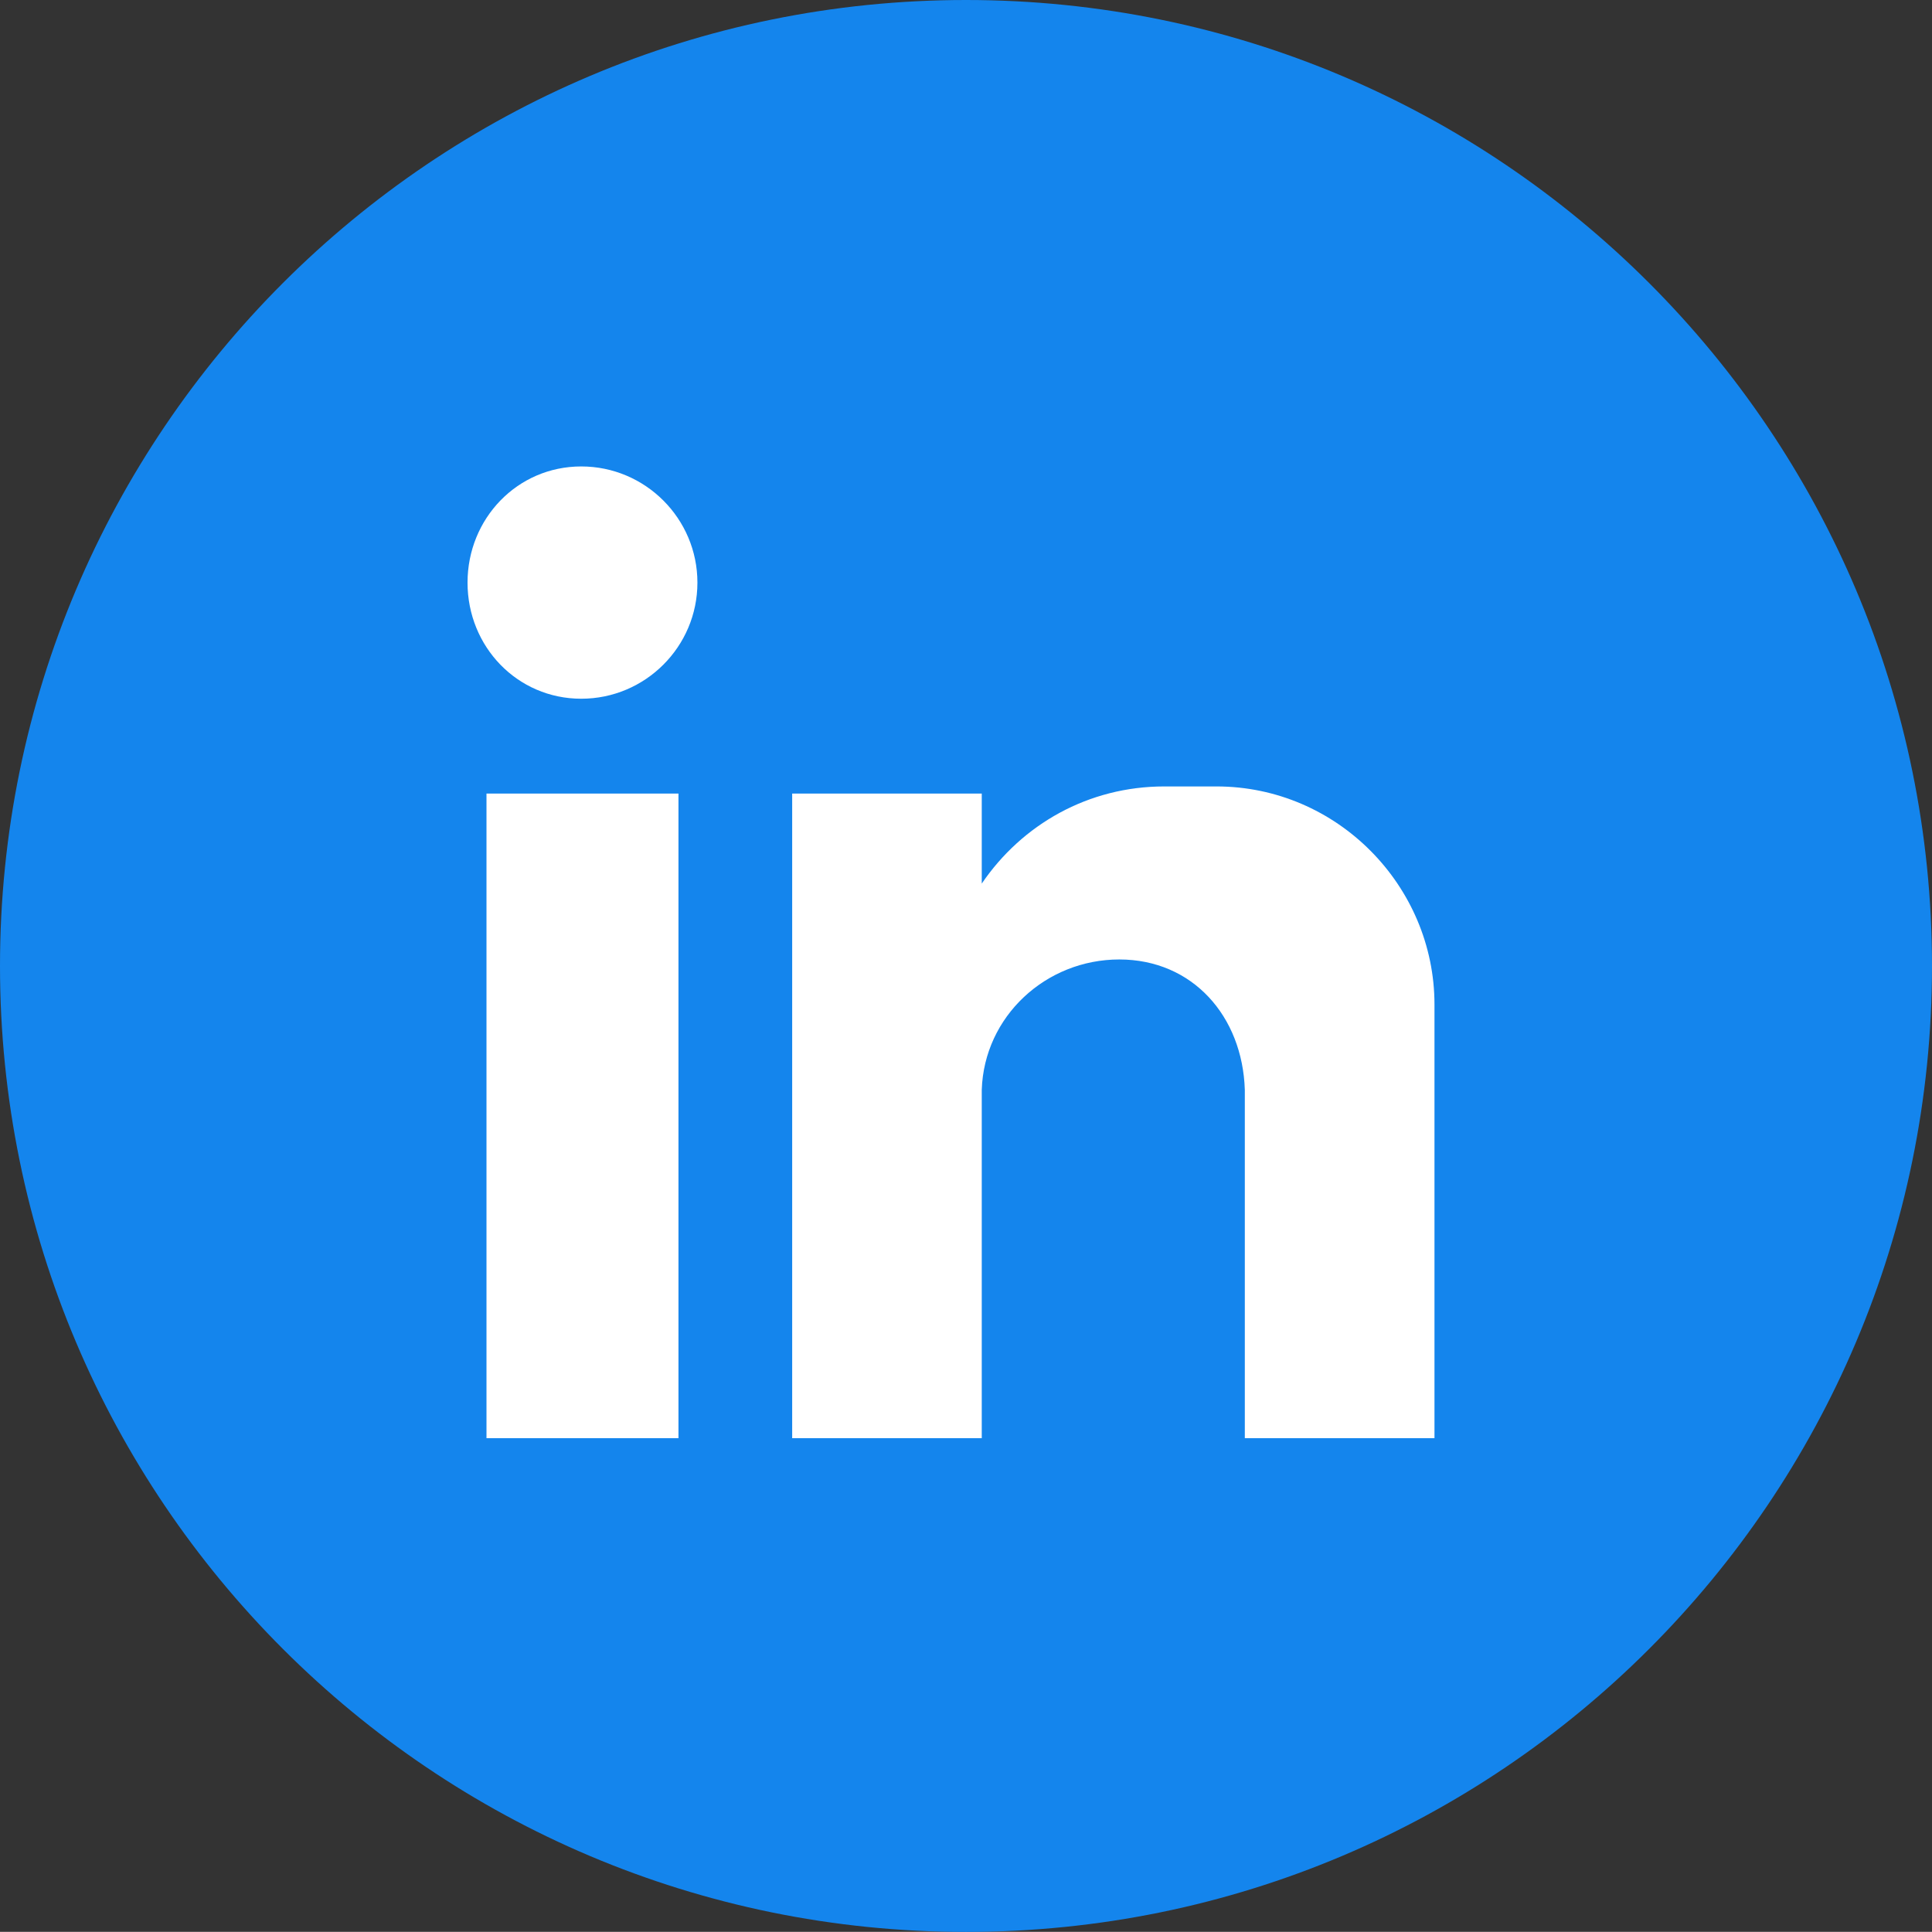
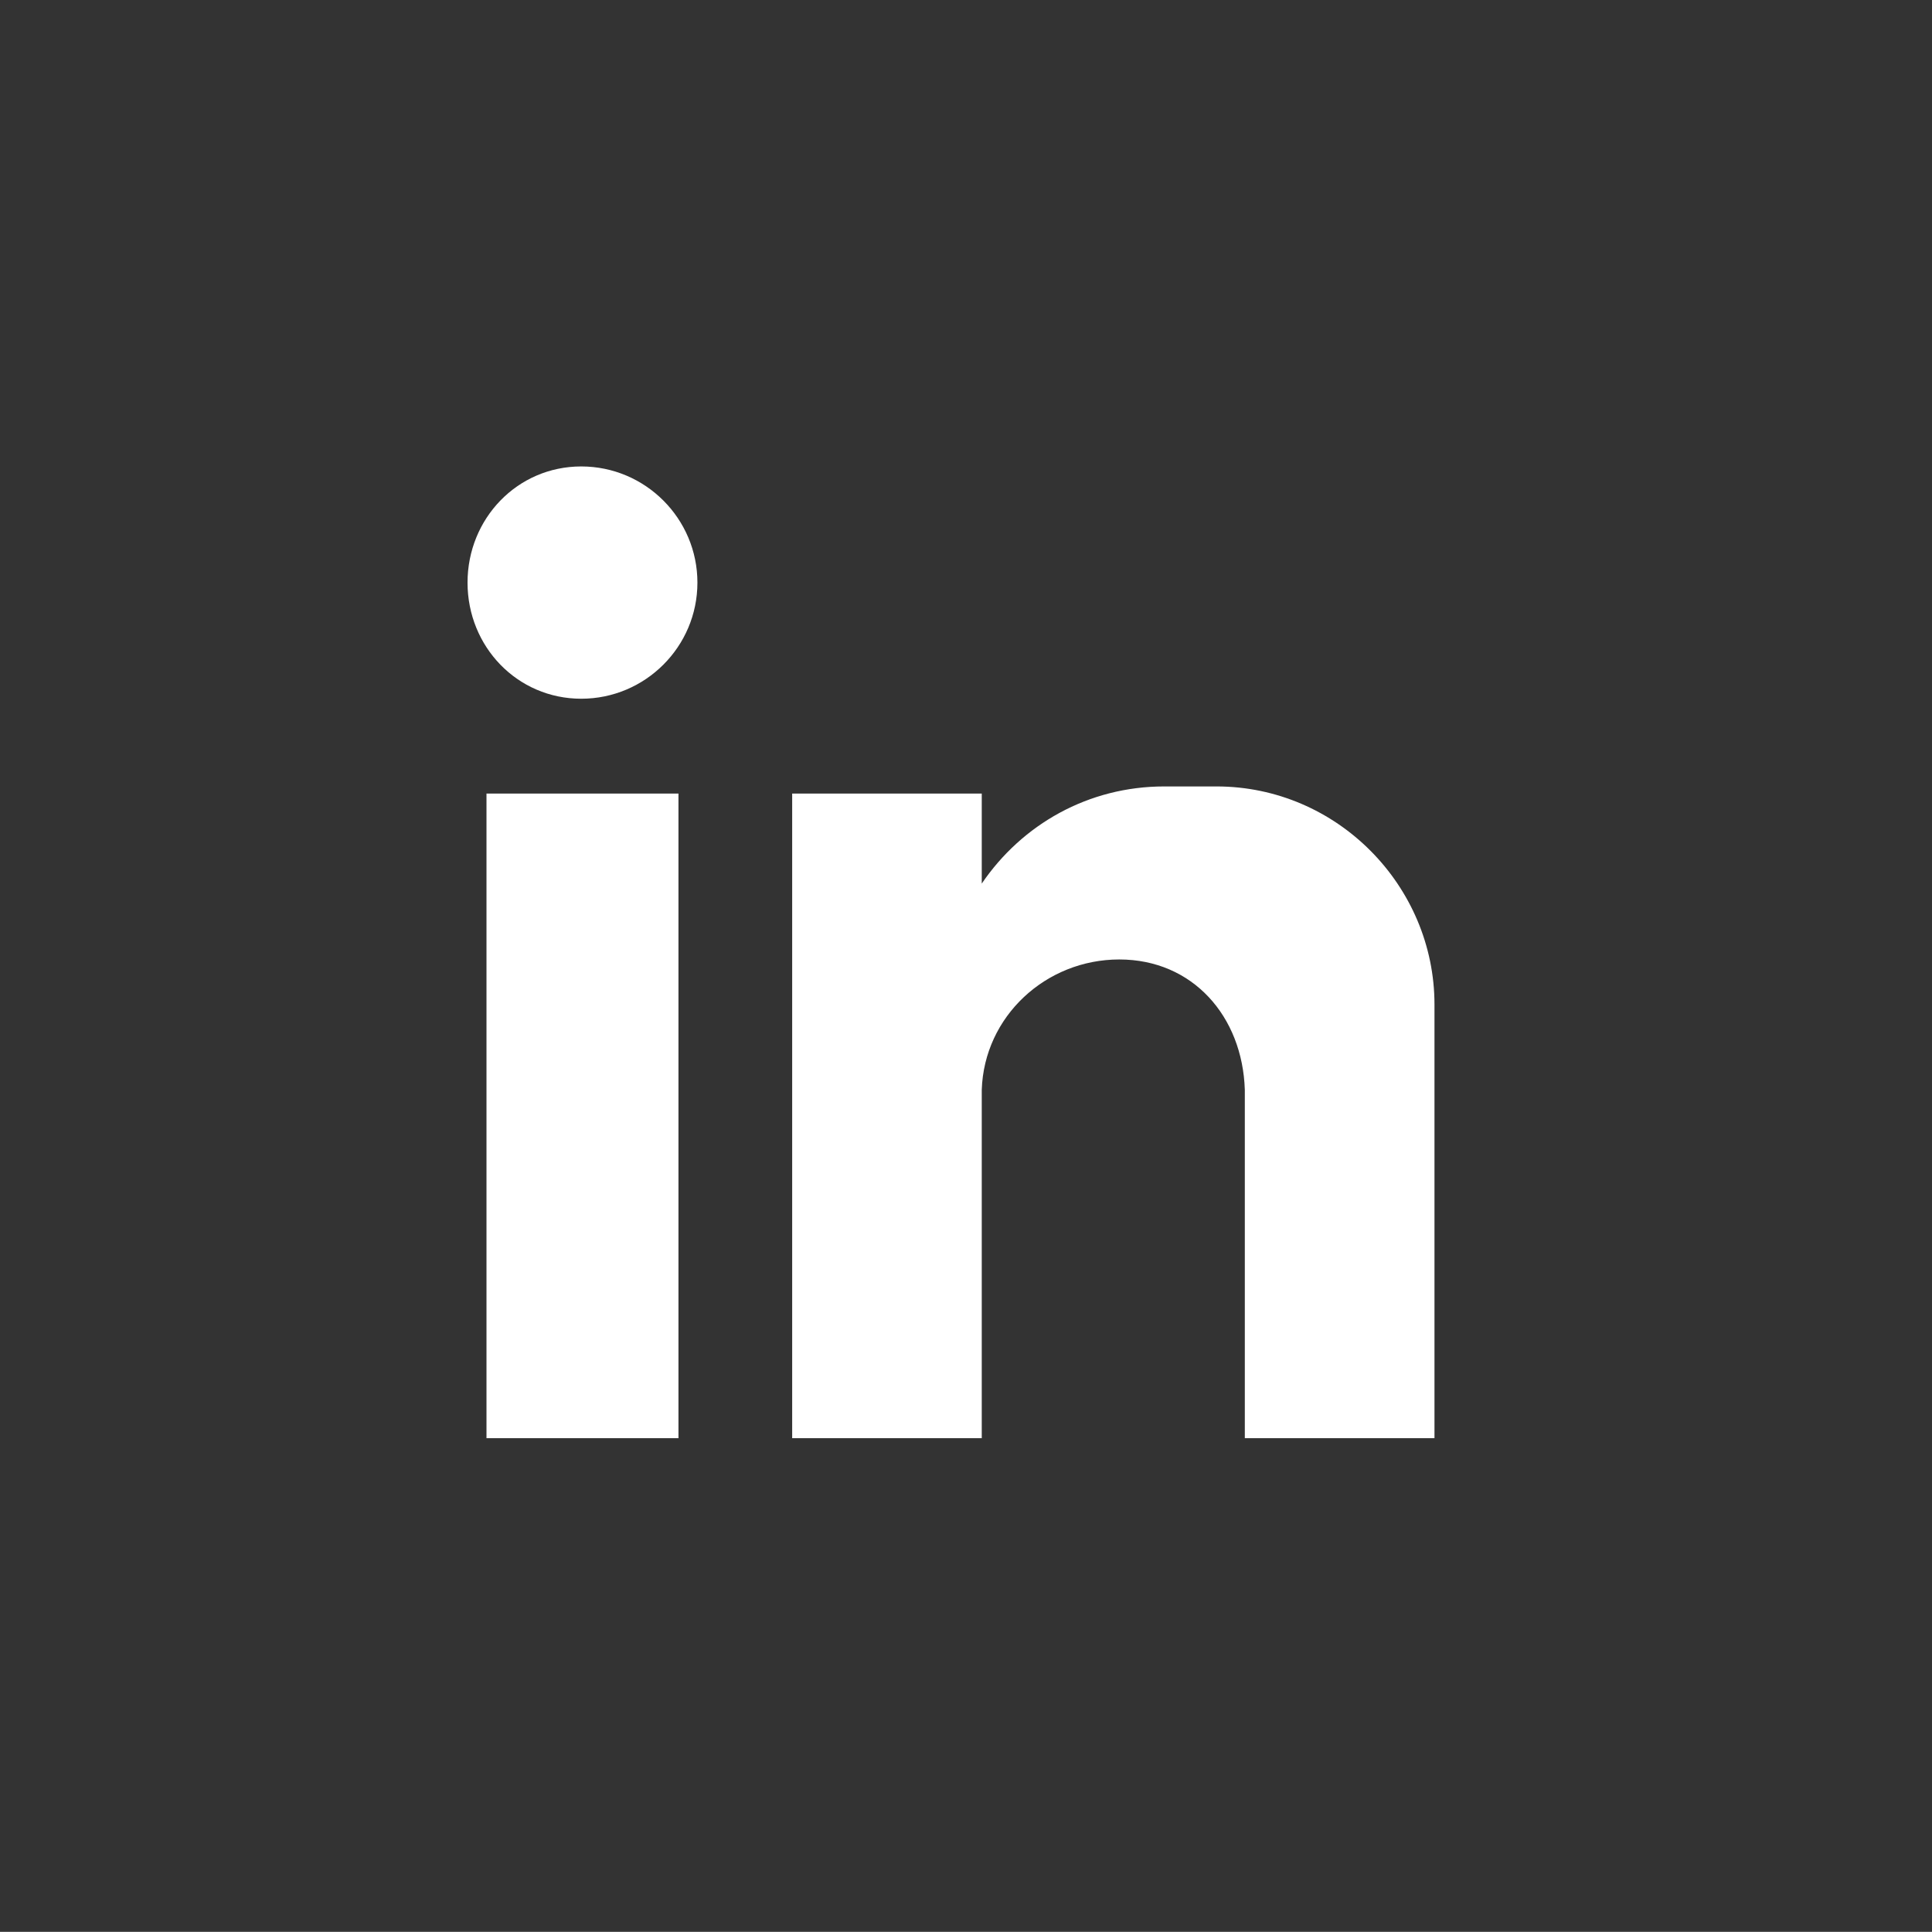
<svg xmlns="http://www.w3.org/2000/svg" id="Layer_2" data-name="Layer 2" viewBox="0 0 266.08 266.06">
  <rect x="0" y="0" width="266.08" height="266.06" fill="#333333" stroke="none" />
  <defs>
    <style>
      .cls-1 {
        fill: #fff;
      }

      .cls-1, .cls-2 {
        fill-rule: evenodd;
      }

      .cls-2 {
        fill: #1485ed;
      }
    </style>
  </defs>
  <g id="Layer_1-2" data-name="Layer 1">
-     <path class="cls-2" d="M266.08,133.04c0,73.47-59.57,133.03-133.04,133.03S0,206.5,0,133.04,59.57,0,133.04,0s133.04,59.56,133.04,133.04" />
    <path class="cls-1" d="M109.1,109.29h26.11v12.4c5.55-8.16,14.69-13.38,25.14-13.38h7.18c16.64,0,30.03,13.71,30.03,30.03v59.73h-26.12v-47.98c-.32-10.12-7.18-17.95-17.29-17.95s-18.61,7.83-18.94,17.95v47.98h-26.11v-88.78ZM80.05,64.24c8.82,0,16,7.18,16,16s-7.18,15.99-16,15.99-15.66-7.18-15.66-15.99,6.85-16,15.66-16ZM67,109.29h26.44v88.78h-26.44v-88.78" />
  </g>
</svg>